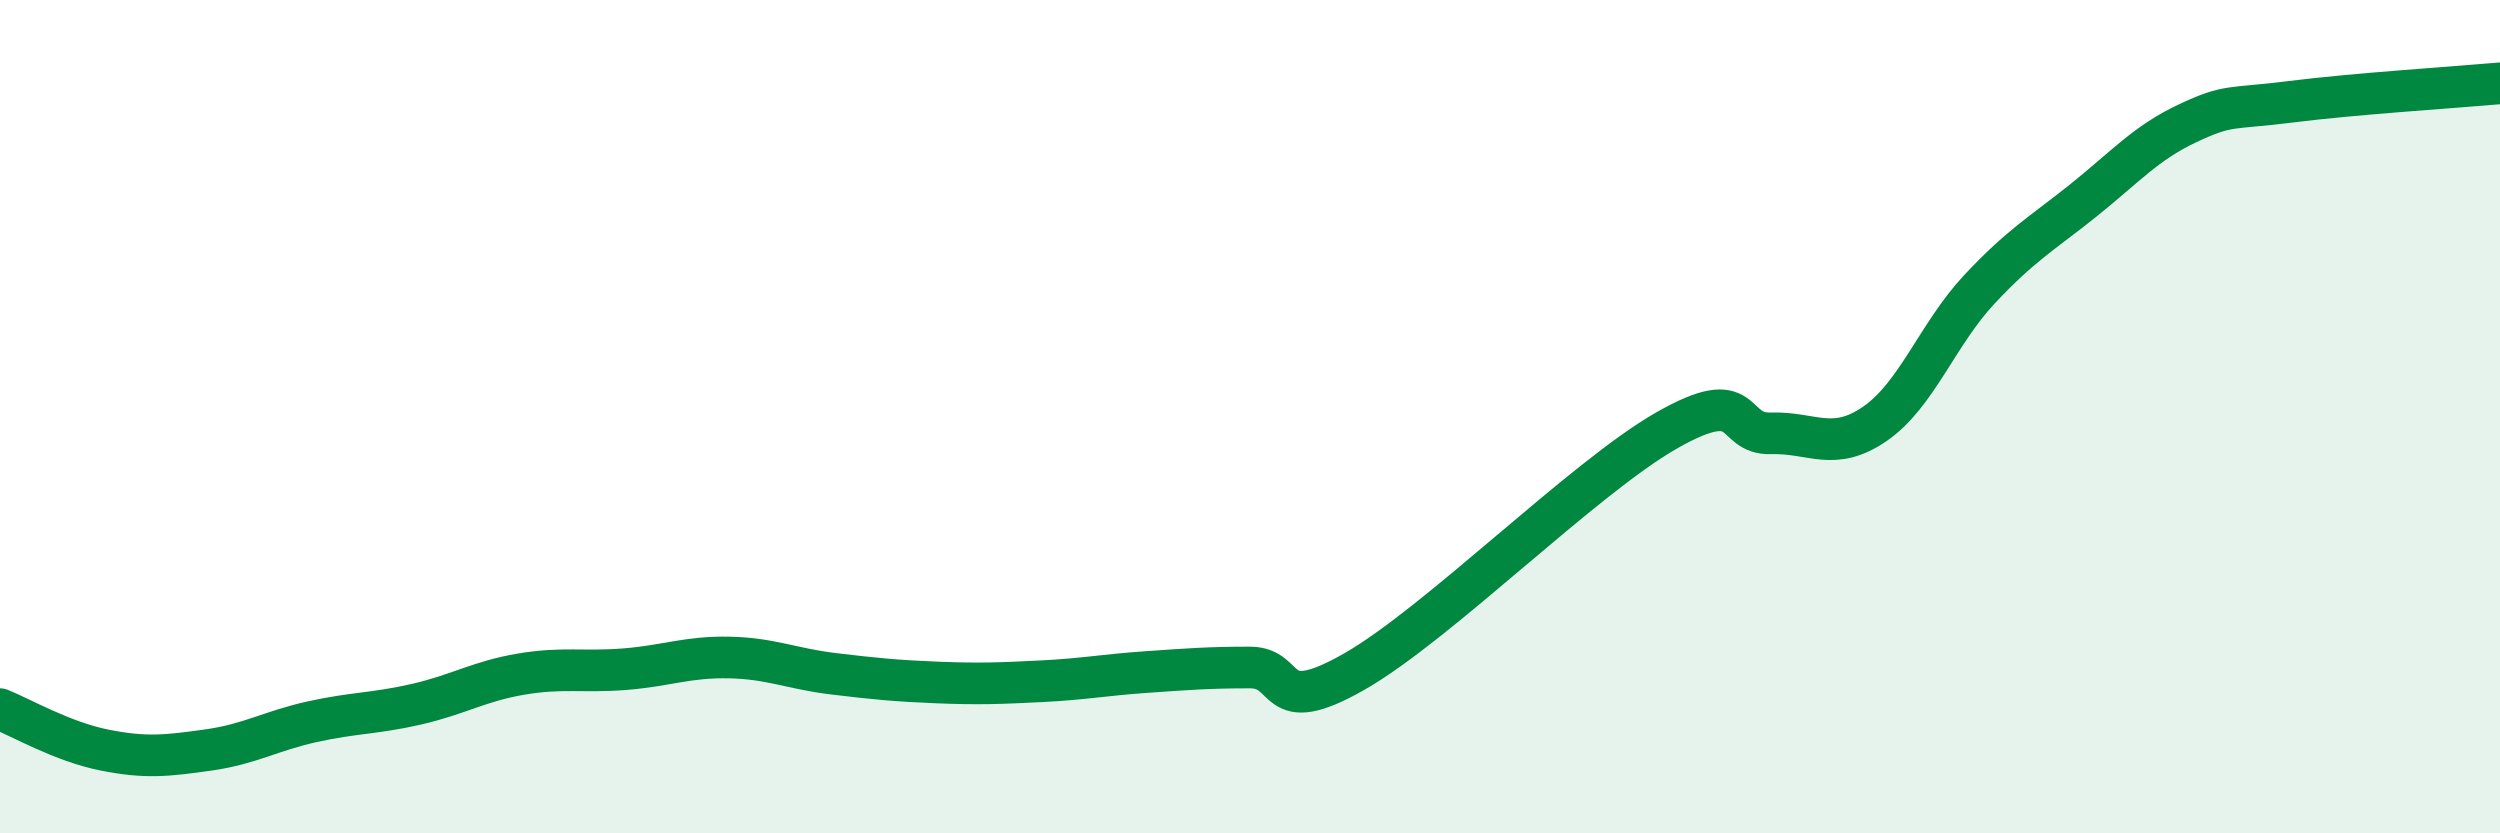
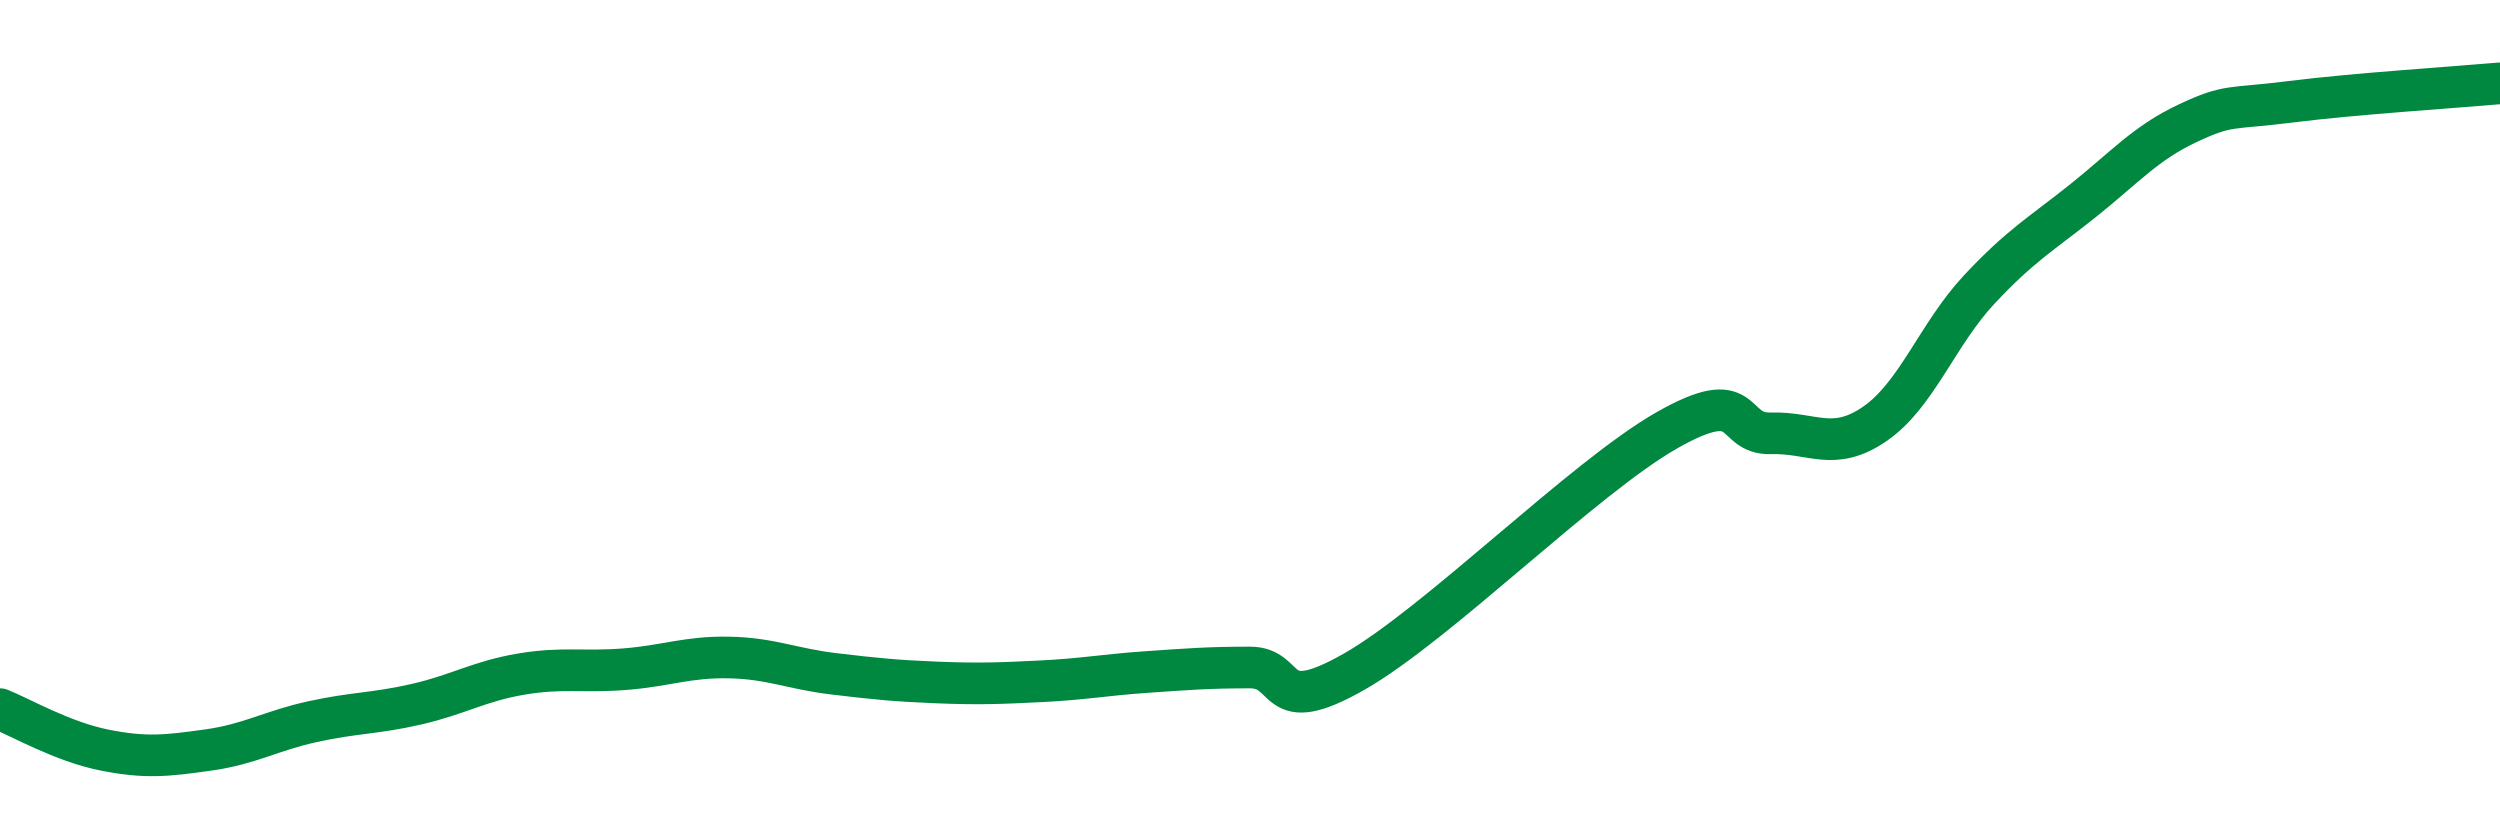
<svg xmlns="http://www.w3.org/2000/svg" width="60" height="20" viewBox="0 0 60 20">
-   <path d="M 0,17.02 C 0.5,17.22 1.5,17.8 2.5,18 C 3.5,18.2 4,18.14 5,18 C 6,17.86 6.5,17.54 7.5,17.32 C 8.5,17.1 9,17.13 10,16.9 C 11,16.67 11.5,16.35 12.5,16.18 C 13.5,16.01 14,16.14 15,16.06 C 16,15.98 16.5,15.76 17.5,15.78 C 18.5,15.8 19,16.05 20,16.17 C 21,16.29 21.5,16.34 22.5,16.38 C 23.5,16.42 24,16.4 25,16.35 C 26,16.3 26.5,16.2 27.5,16.13 C 28.5,16.06 29,16.02 30,16.02 C 31,16.02 30.5,17.26 32.5,16.12 C 34.5,14.98 38,11.47 40,10.33 C 42,9.19 41.5,10.43 42.5,10.4 C 43.5,10.37 44,10.86 45,10.17 C 46,9.48 46.5,8.02 47.5,6.95 C 48.5,5.88 49,5.61 50,4.81 C 51,4.01 51.5,3.43 52.5,2.96 C 53.5,2.49 53.5,2.63 55,2.44 C 56.5,2.25 59,2.09 60,2L60 20L0 20Z" fill="#008740" opacity="0.1" stroke-linecap="round" stroke-linejoin="round" />
  <path d="M 0,17.02 C 0.5,17.22 1.5,17.8 2.5,18 C 3.5,18.2 4,18.14 5,18 C 6,17.86 6.5,17.54 7.5,17.32 C 8.5,17.1 9,17.13 10,16.9 C 11,16.67 11.5,16.35 12.5,16.18 C 13.5,16.01 14,16.14 15,16.06 C 16,15.98 16.5,15.76 17.5,15.78 C 18.5,15.8 19,16.05 20,16.17 C 21,16.29 21.5,16.34 22.5,16.38 C 23.5,16.42 24,16.4 25,16.35 C 26,16.3 26.5,16.2 27.5,16.13 C 28.5,16.06 29,16.02 30,16.02 C 31,16.02 30.5,17.26 32.5,16.12 C 34.5,14.98 38,11.47 40,10.33 C 42,9.19 41.5,10.43 42.5,10.4 C 43.5,10.37 44,10.86 45,10.17 C 46,9.48 46.5,8.02 47.5,6.95 C 48.5,5.88 49,5.61 50,4.81 C 51,4.01 51.5,3.43 52.5,2.96 C 53.5,2.49 53.5,2.63 55,2.44 C 56.5,2.25 59,2.09 60,2" stroke="#008740" stroke-width="1" fill="none" stroke-linecap="round" stroke-linejoin="round" />
</svg>